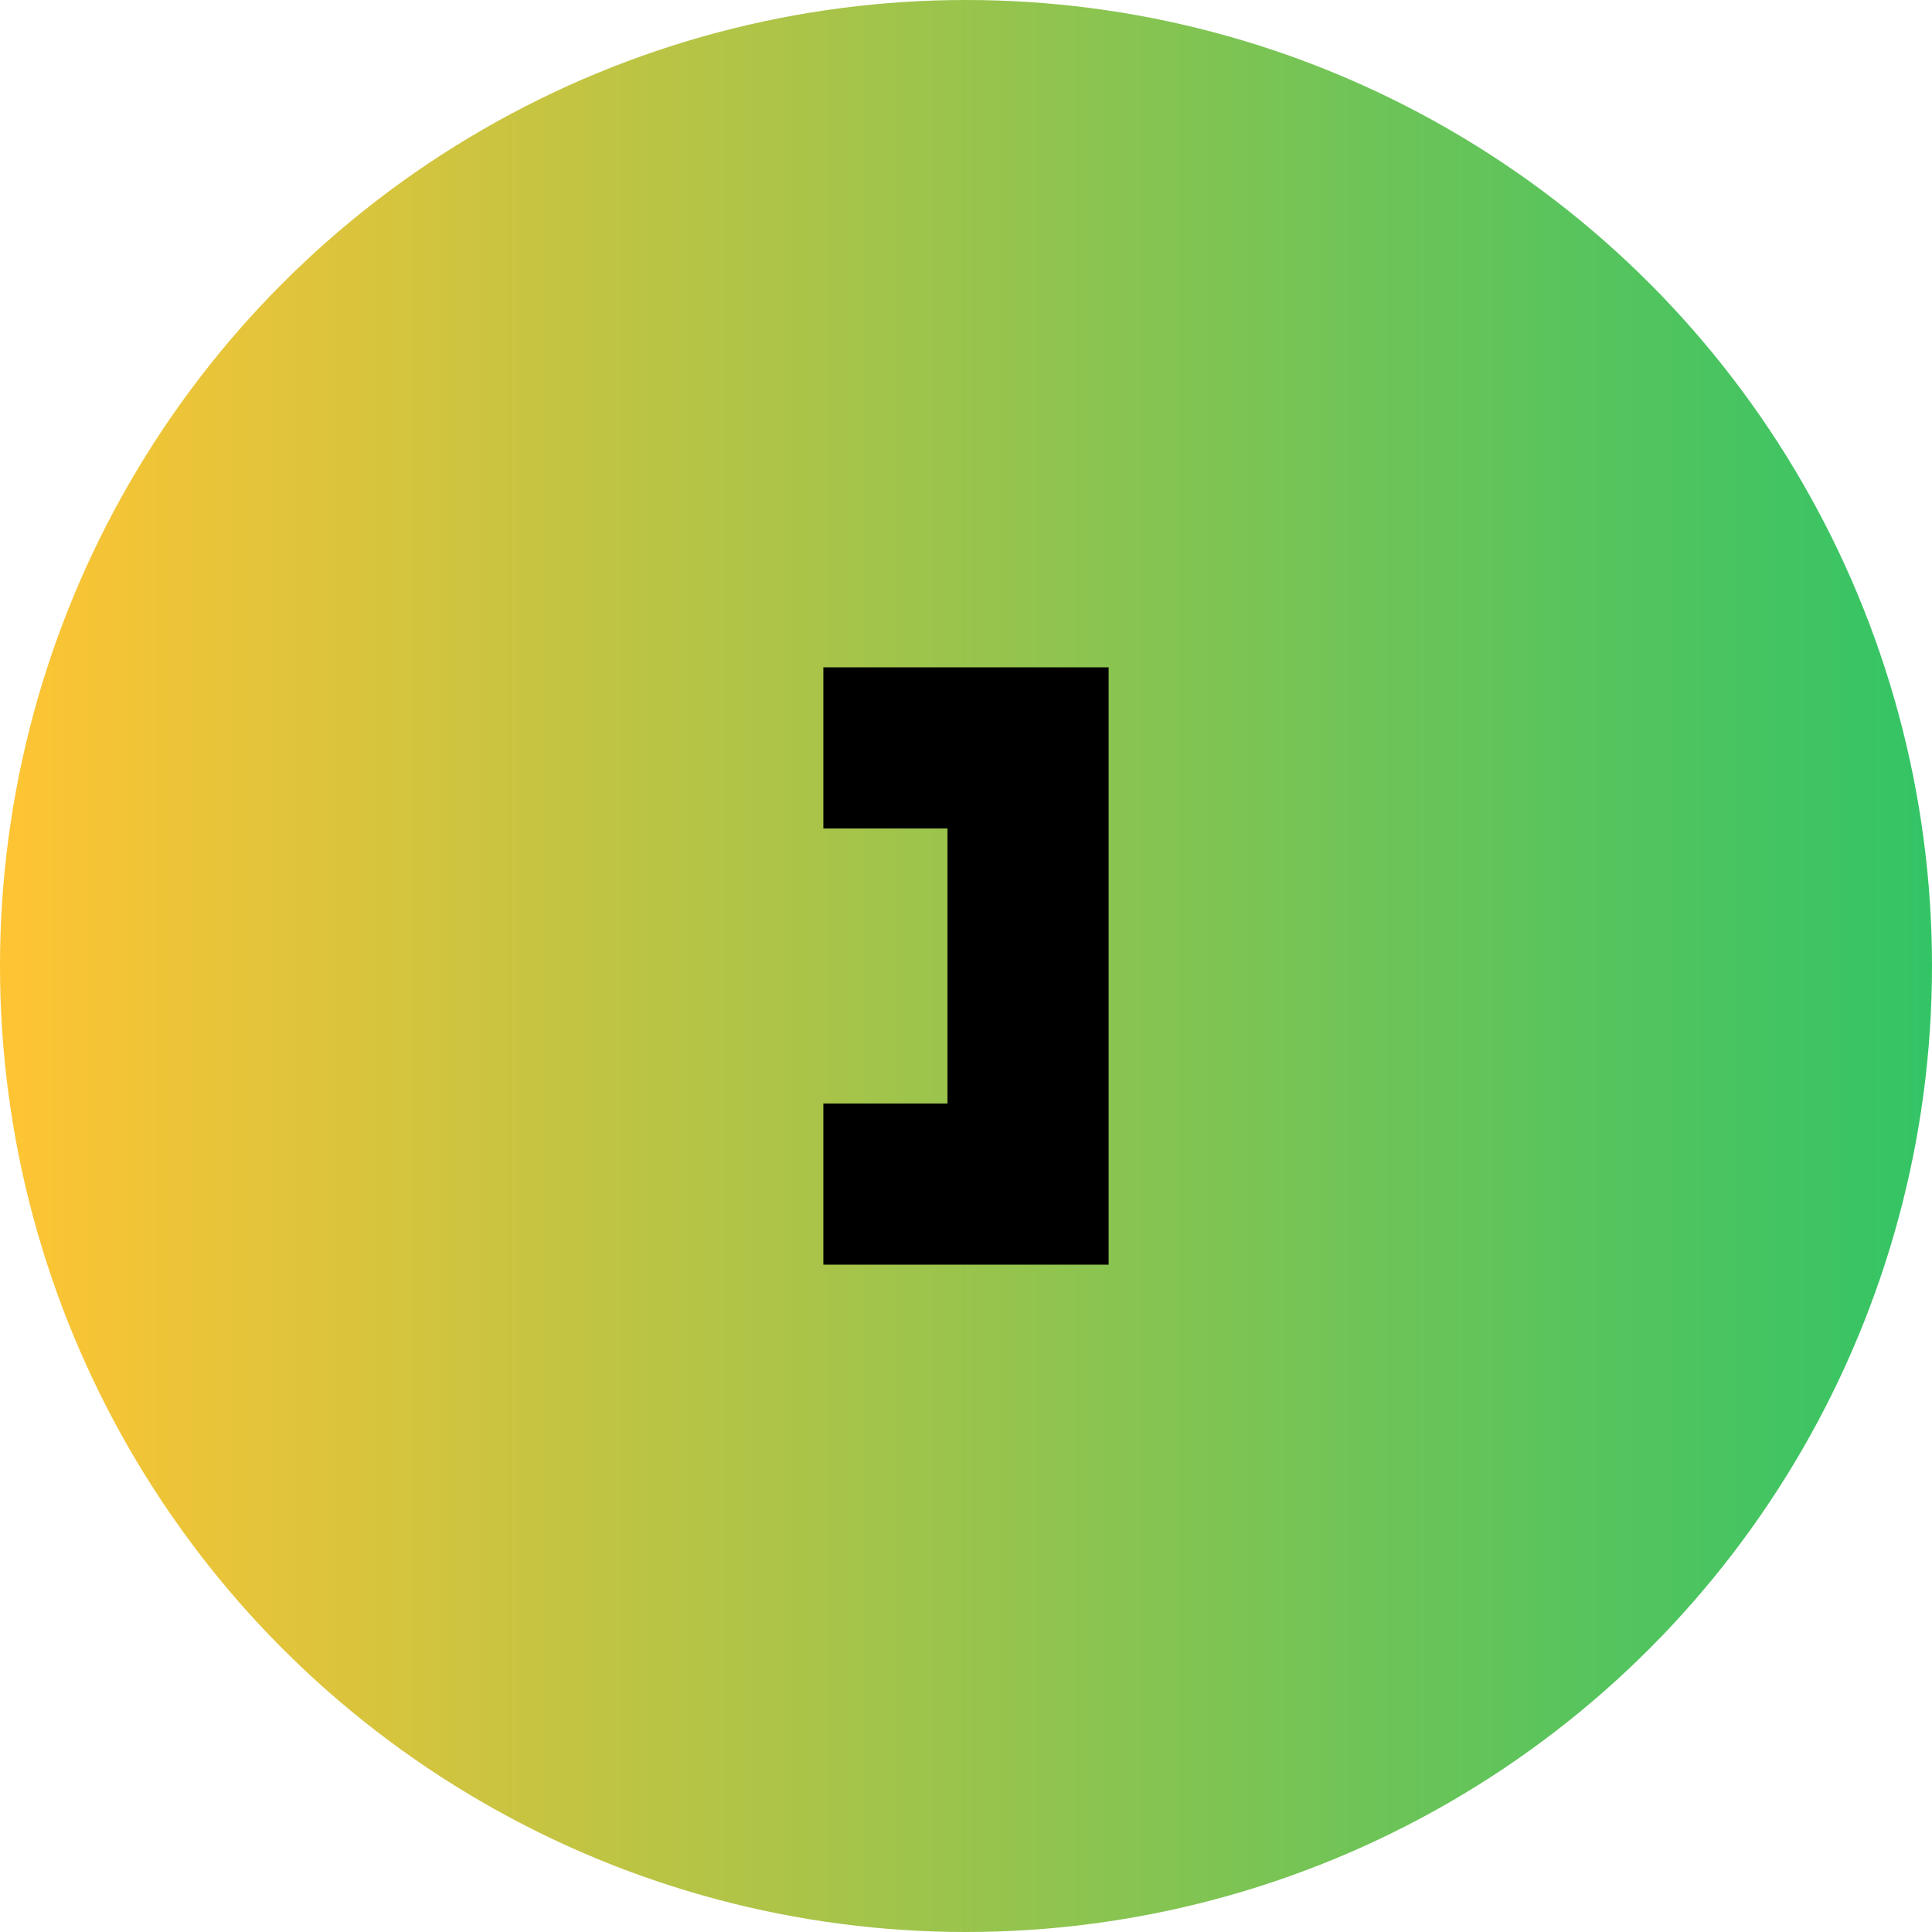
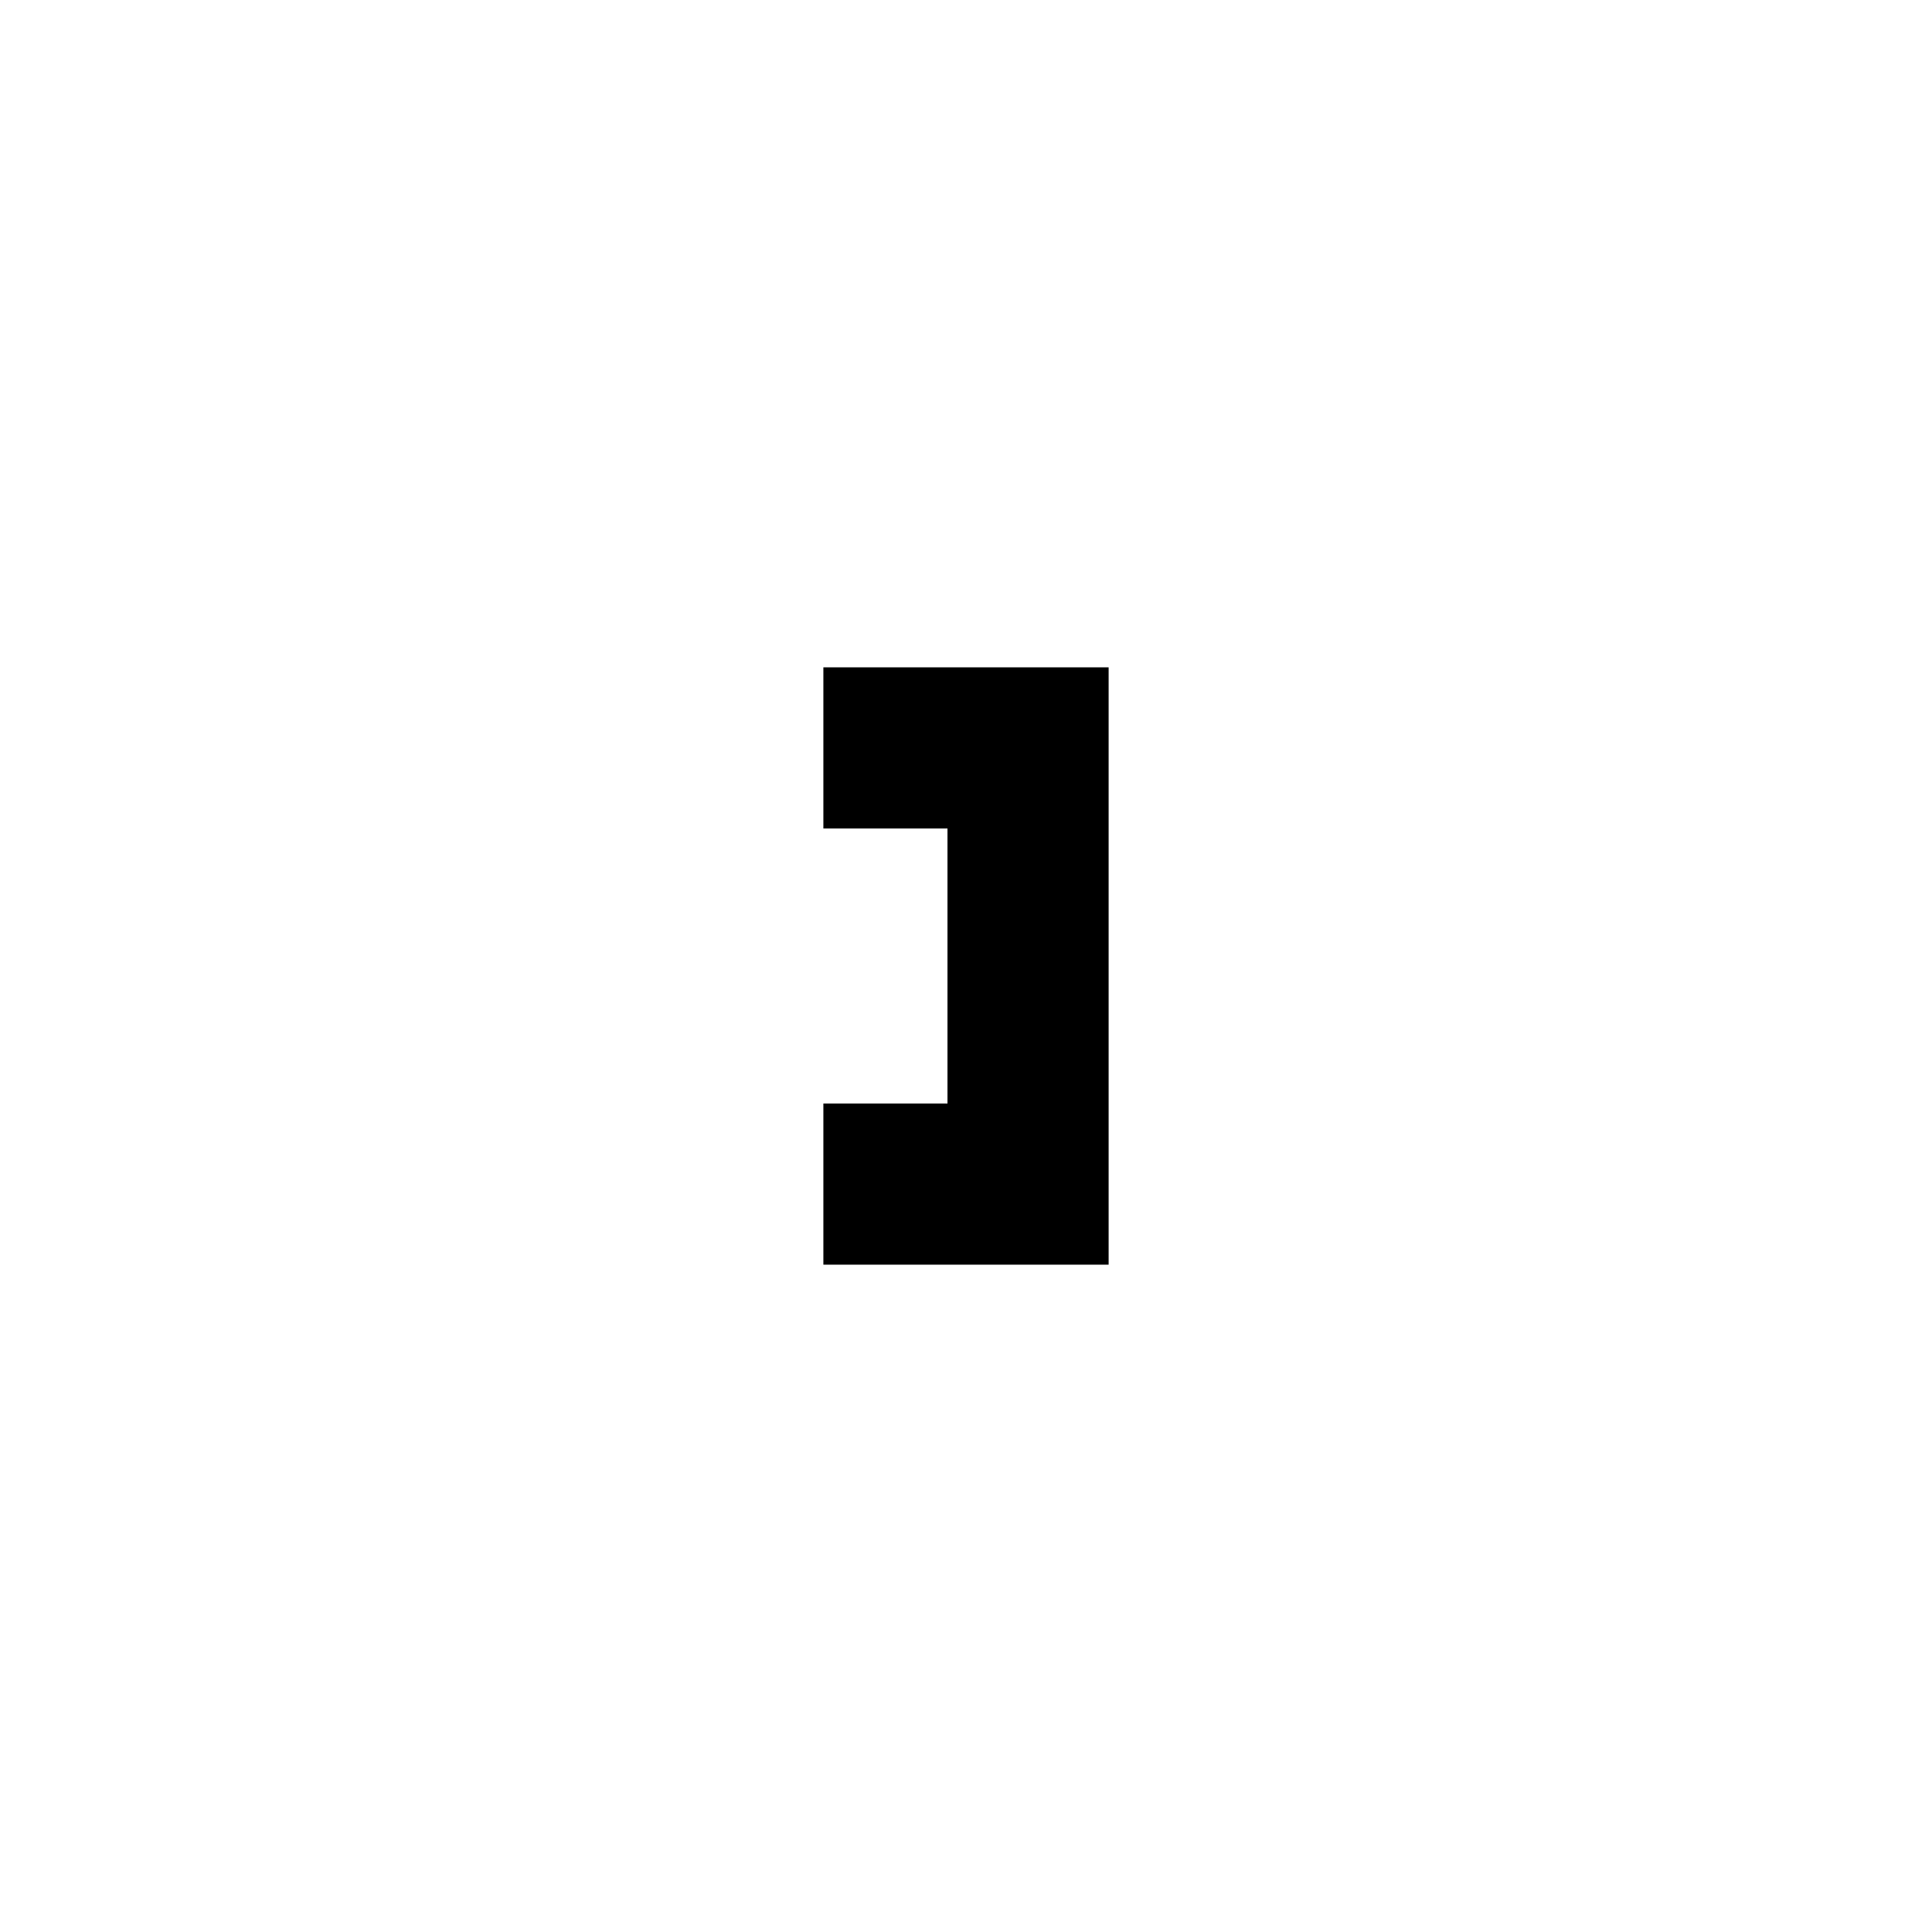
<svg xmlns="http://www.w3.org/2000/svg" id="Capa_1" data-name="Capa 1" viewBox="0 0 170 170">
  <defs>
    <style>
      .cls-1 {
        fill: url(#Degradado_sin_nombre_9);
      }
    </style>
    <linearGradient id="Degradado_sin_nombre_9" data-name="Degradado sin nombre 9" x1="0" y1="85" x2="170" y2="85" gradientUnits="userSpaceOnUse">
      <stop offset="0" stop-color="#ffc433" />
      <stop offset="1" stop-color="#33c466" />
    </linearGradient>
  </defs>
-   <circle class="cls-1" cx="85" cy="85" r="85" />
  <polygon points="97.55 111.28 72.45 111.28 72.45 97.1 83.37 97.1 83.37 72.9 72.45 72.9 72.45 58.72 97.55 58.72 97.55 111.28" />
</svg>